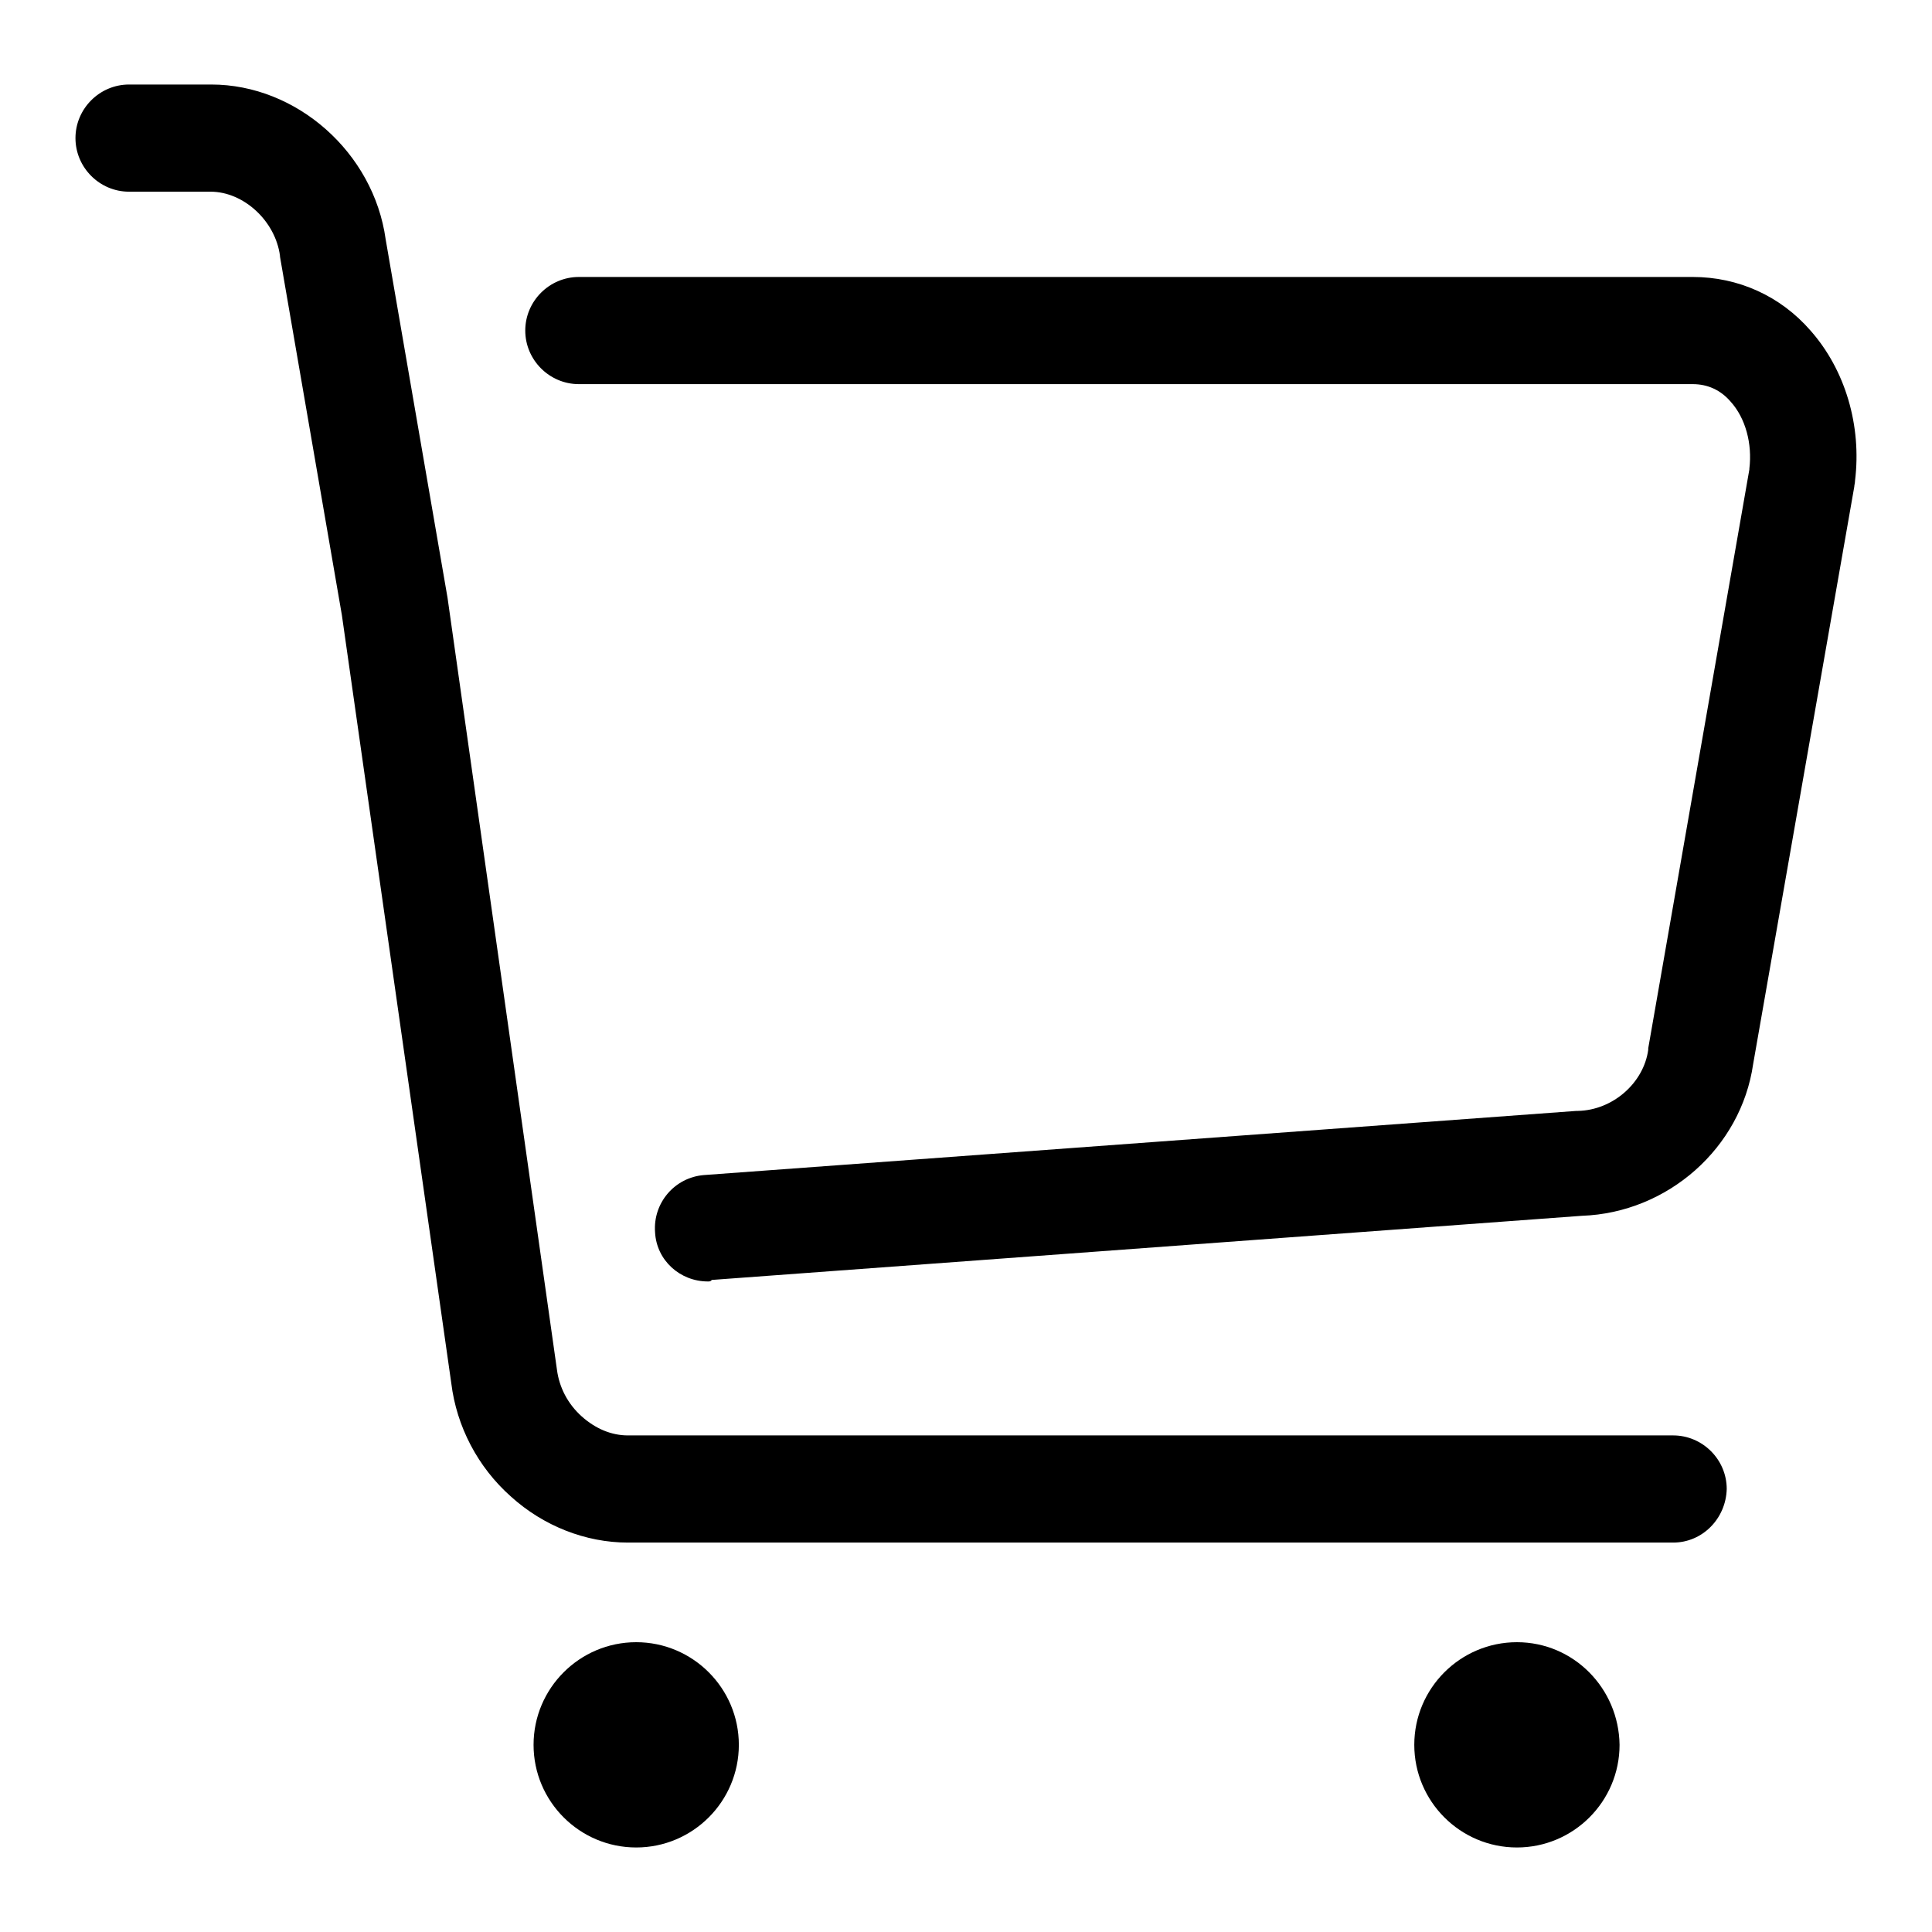
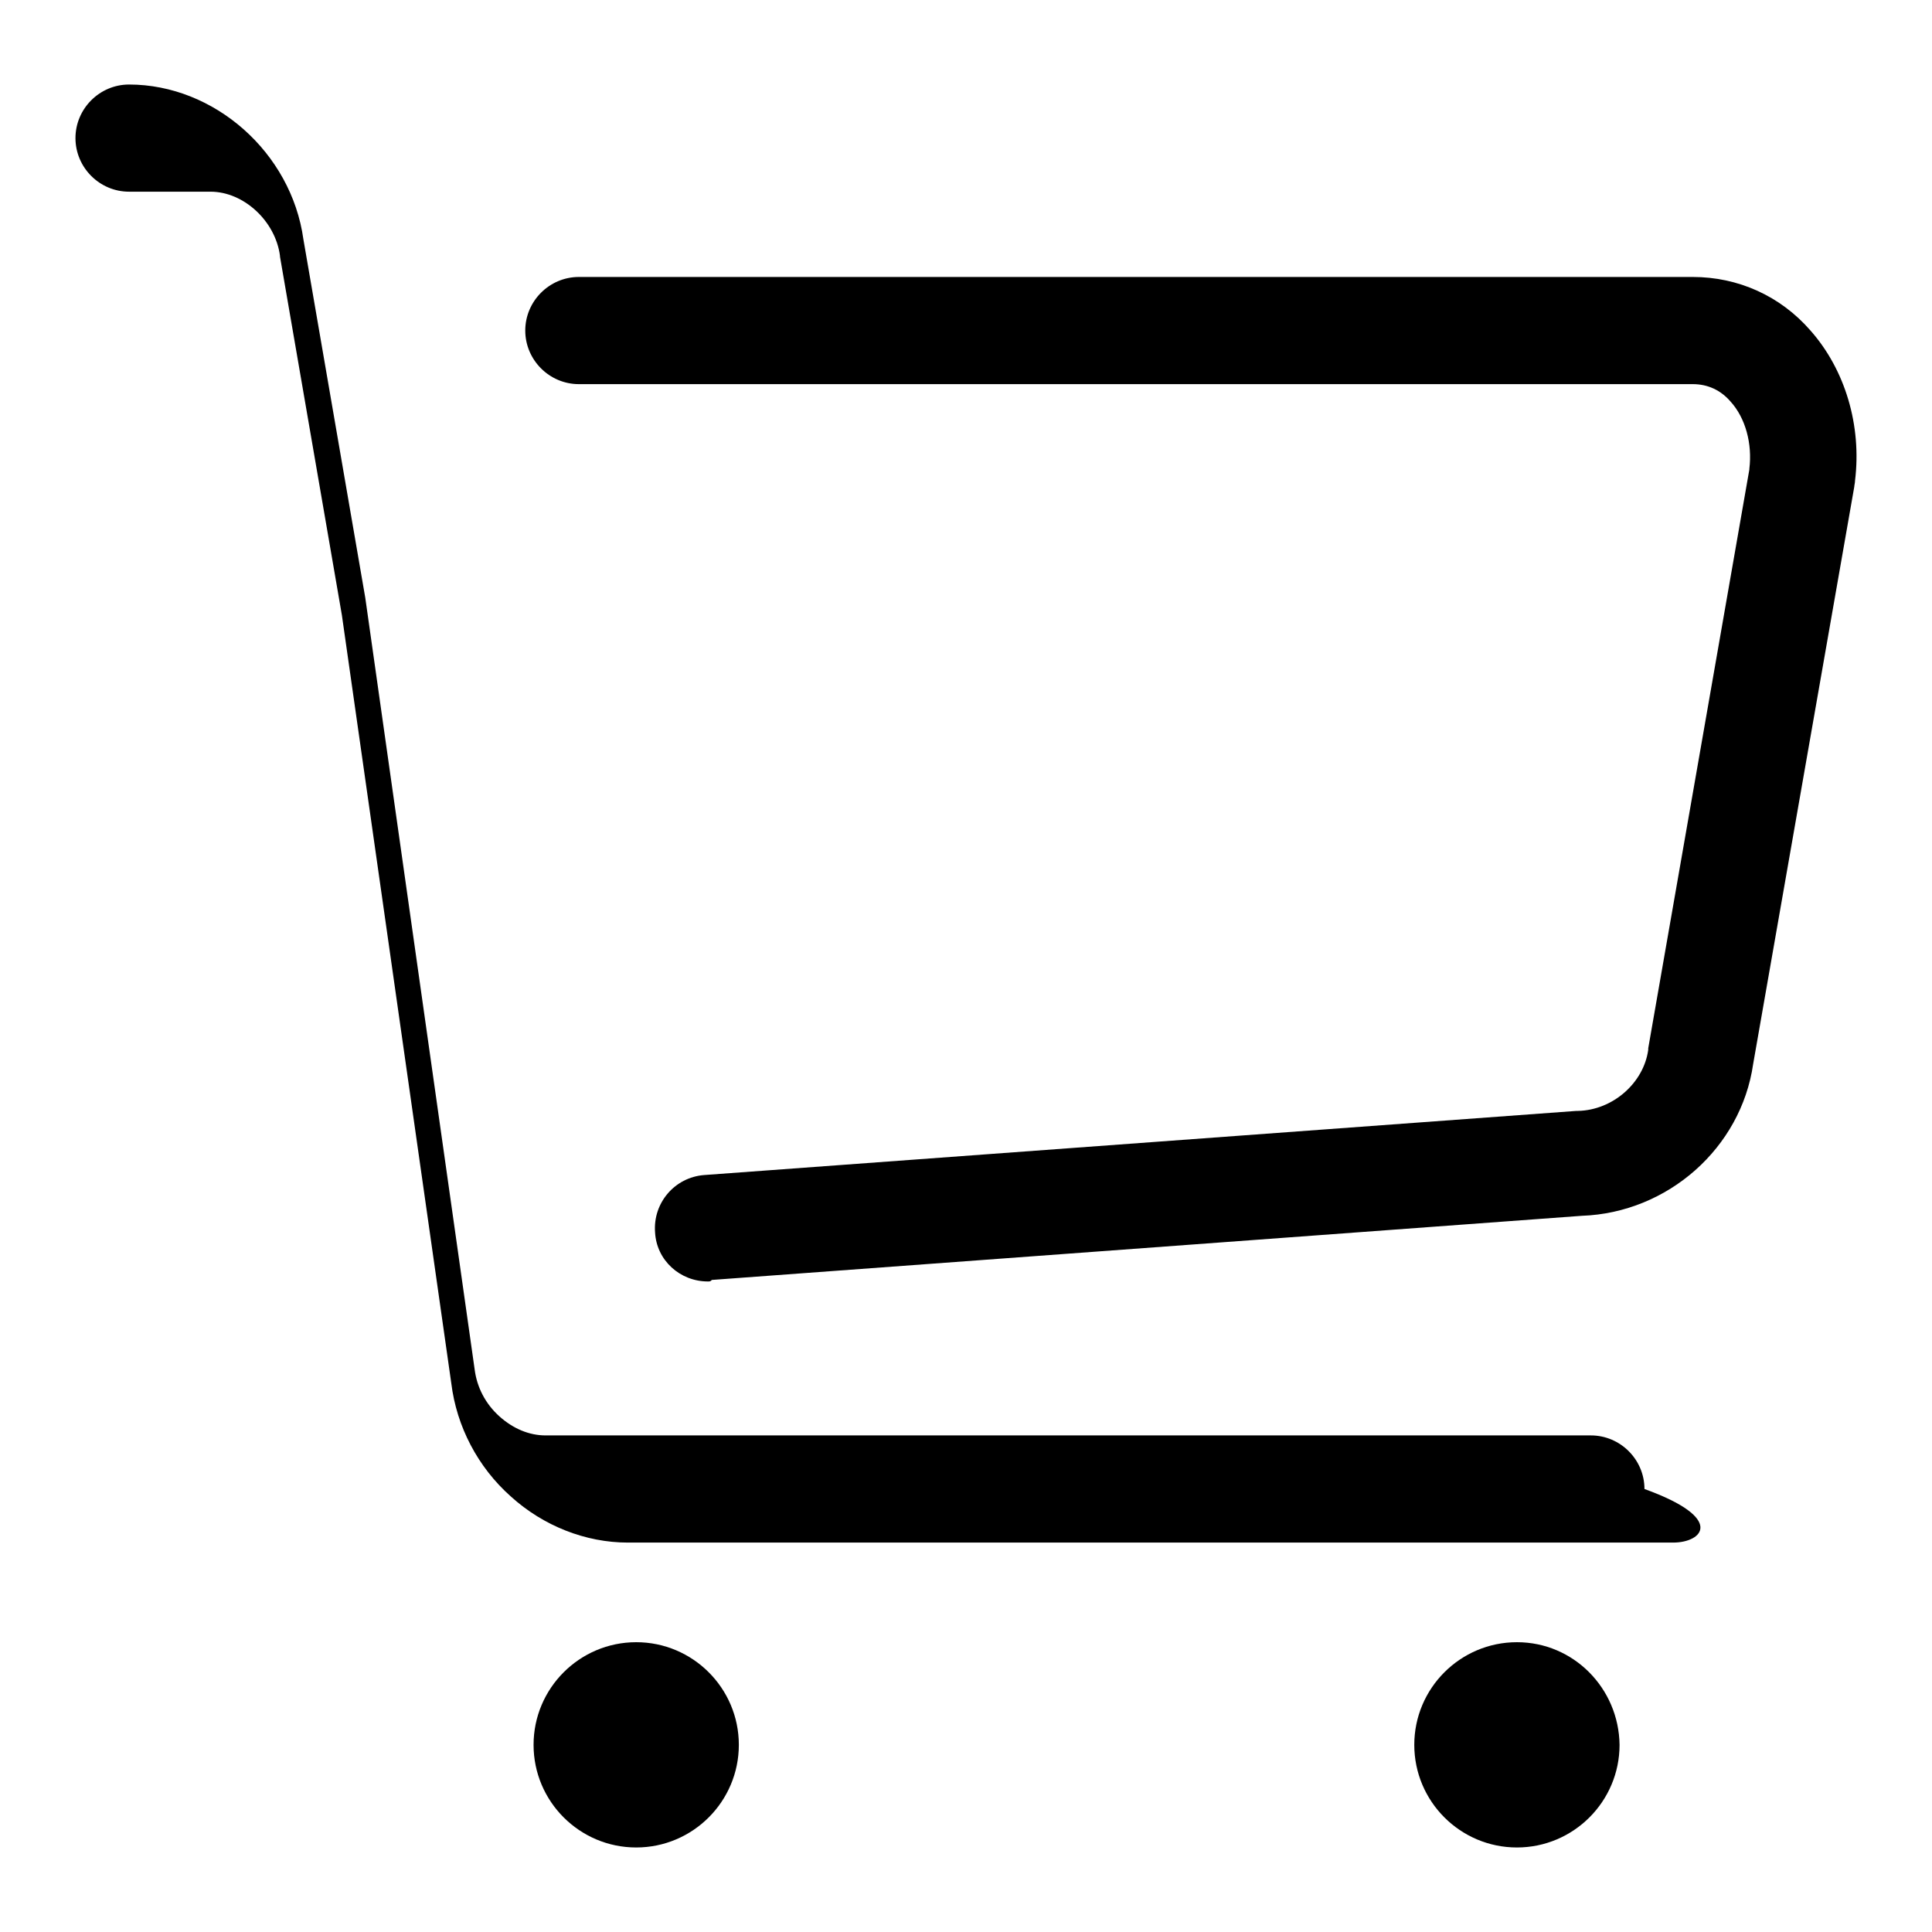
<svg xmlns="http://www.w3.org/2000/svg" version="1.1" x="0px" y="0px" viewBox="0 0 256 256" enable-background="new 0 0 256 256" xml:space="preserve">
  <g>
-     <path fill="#000000" d="M84.3,217.6c-7.5,0-13.6,6.1-13.6,13.6c0,7.5,6.1,13.6,13.6,13.6c7.5,0,13.6-6.1,13.6-13.6 C97.9,223.7,91.8,217.6,84.3,217.6z M201,217.6c-7.5,0-13.6,6.1-13.6,13.6c0,7.5,6.1,13.6,13.6,13.6s13.6-6.1,13.6-13.6 C214.5,223.7,208.5,217.6,201,217.6z M221.7,204.4H83.2c-5.6,0-11.2-2.2-15.5-6.1c-4.4-3.9-7.2-9.3-7.9-15l0,0L45.3,81.5L37.1,34 l0-0.1c-0.6-4.6-4.8-8.5-9.2-8.5H17.1c-3.9,0-7.1-3.2-7.1-7.1s3.2-7.1,7.1-7.1h10.9c11.3,0,21.5,9,23.1,20.5l8.2,47.5l14.5,102.3 c0.3,2.3,1.4,4.5,3.3,6.2c1.8,1.6,3.9,2.5,6.1,2.5h138.5c3.9,0,7.1,3.2,7.1,7.1C228.7,201.2,225.6,204.4,221.7,204.4L221.7,204.4z  M93.8,169.8c-3.7,0-6.8-2.8-7-6.5c-0.3-3.9,2.6-7.3,6.5-7.6l115.6-8.5l0.2,0c4.6-0.1,8.7-3.7,9.3-8.1l0-0.2l13.4-76.7 c0,0,0,0,0-0.1c0.4-3.3-0.5-6.7-2.5-8.9c-1.3-1.5-3-2.3-5-2.3H76.7c-3.9,0-7.1-3.2-7.1-7.1c0-3.9,3.2-7.1,7.1-7.1h147.6 c6,0,11.6,2.5,15.6,7.1c4.6,5.2,6.8,12.6,5.9,19.9c0,0.3-0.1,0.6-0.1,0.8l-13.4,76.5c-1.6,11.1-11.3,19.7-22.7,20.1l-115.3,8.5 C94.2,169.8,94,169.8,93.8,169.8z" />
+     <path fill="#000000" d="M84.3,217.6c-7.5,0-13.6,6.1-13.6,13.6c0,7.5,6.1,13.6,13.6,13.6c7.5,0,13.6-6.1,13.6-13.6 C97.9,223.7,91.8,217.6,84.3,217.6z M201,217.6c-7.5,0-13.6,6.1-13.6,13.6c0,7.5,6.1,13.6,13.6,13.6s13.6-6.1,13.6-13.6 C214.5,223.7,208.5,217.6,201,217.6z M221.7,204.4H83.2c-5.6,0-11.2-2.2-15.5-6.1c-4.4-3.9-7.2-9.3-7.9-15l0,0L45.3,81.5L37.1,34 l0-0.1c-0.6-4.6-4.8-8.5-9.2-8.5H17.1c-3.9,0-7.1-3.2-7.1-7.1s3.2-7.1,7.1-7.1c11.3,0,21.5,9,23.1,20.5l8.2,47.5l14.5,102.3 c0.3,2.3,1.4,4.5,3.3,6.2c1.8,1.6,3.9,2.5,6.1,2.5h138.5c3.9,0,7.1,3.2,7.1,7.1C228.7,201.2,225.6,204.4,221.7,204.4L221.7,204.4z  M93.8,169.8c-3.7,0-6.8-2.8-7-6.5c-0.3-3.9,2.6-7.3,6.5-7.6l115.6-8.5l0.2,0c4.6-0.1,8.7-3.7,9.3-8.1l0-0.2l13.4-76.7 c0,0,0,0,0-0.1c0.4-3.3-0.5-6.7-2.5-8.9c-1.3-1.5-3-2.3-5-2.3H76.7c-3.9,0-7.1-3.2-7.1-7.1c0-3.9,3.2-7.1,7.1-7.1h147.6 c6,0,11.6,2.5,15.6,7.1c4.6,5.2,6.8,12.6,5.9,19.9c0,0.3-0.1,0.6-0.1,0.8l-13.4,76.5c-1.6,11.1-11.3,19.7-22.7,20.1l-115.3,8.5 C94.2,169.8,94,169.8,93.8,169.8z" />
  </g>
</svg>